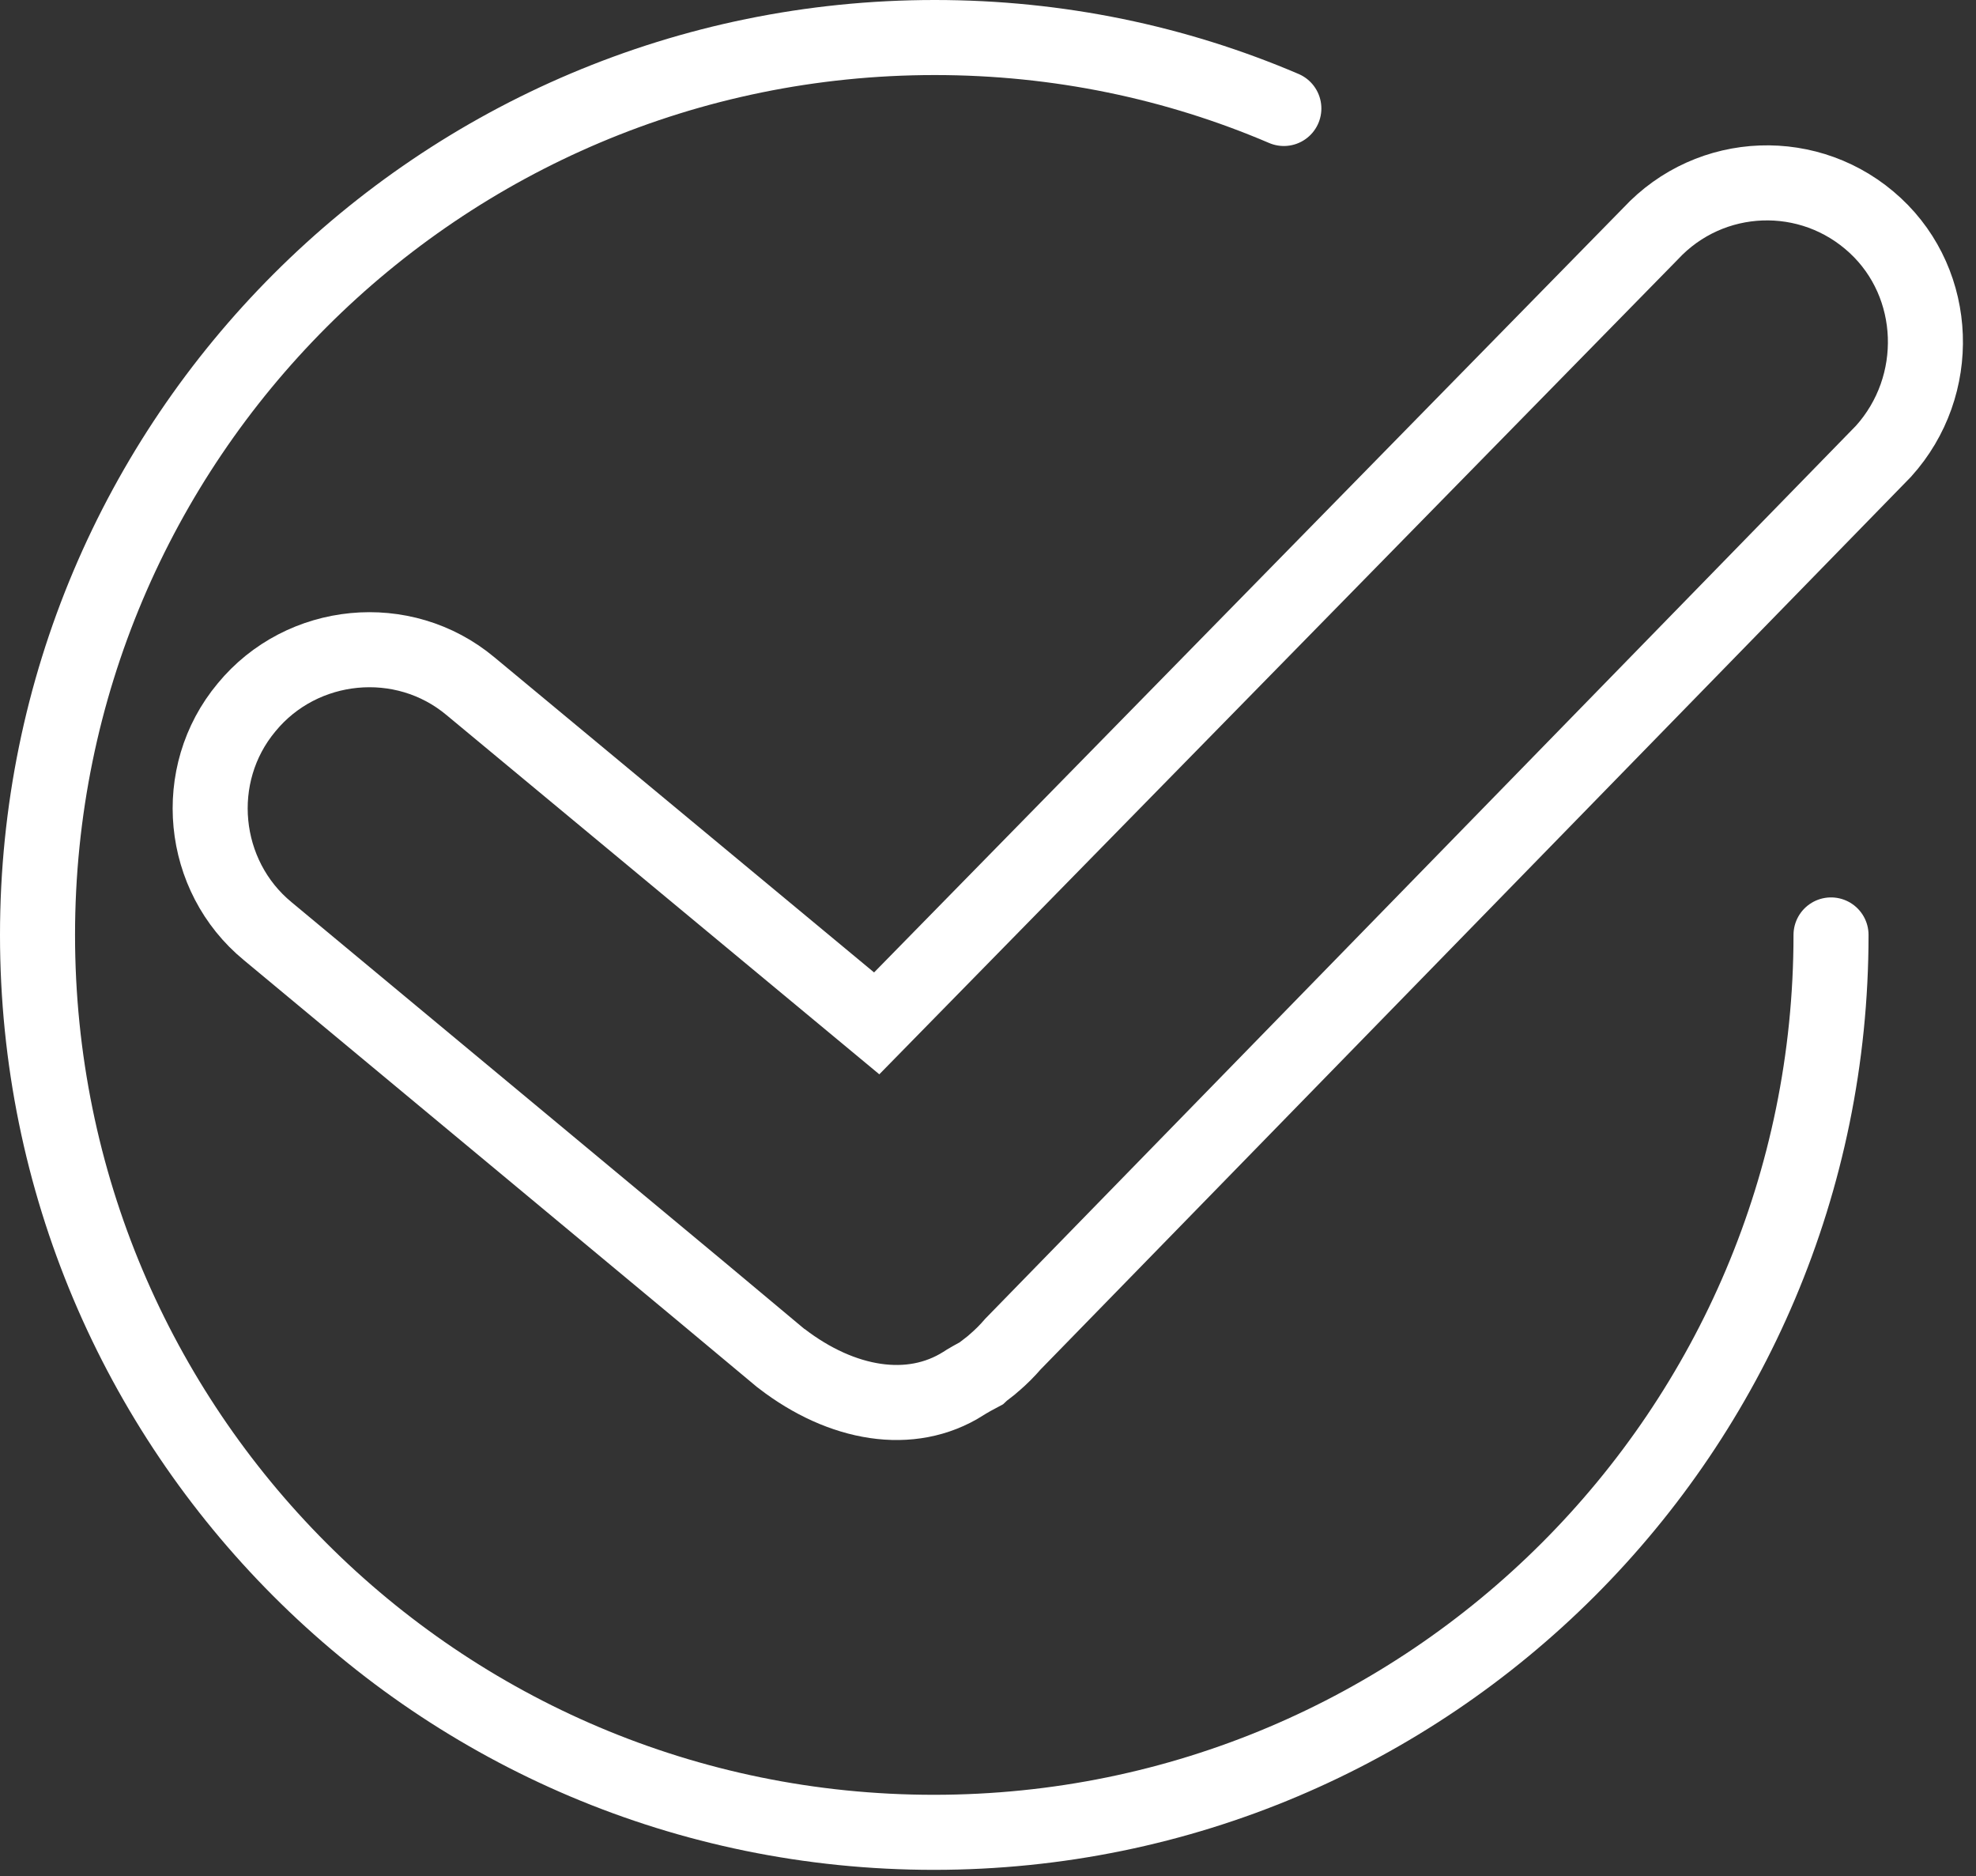
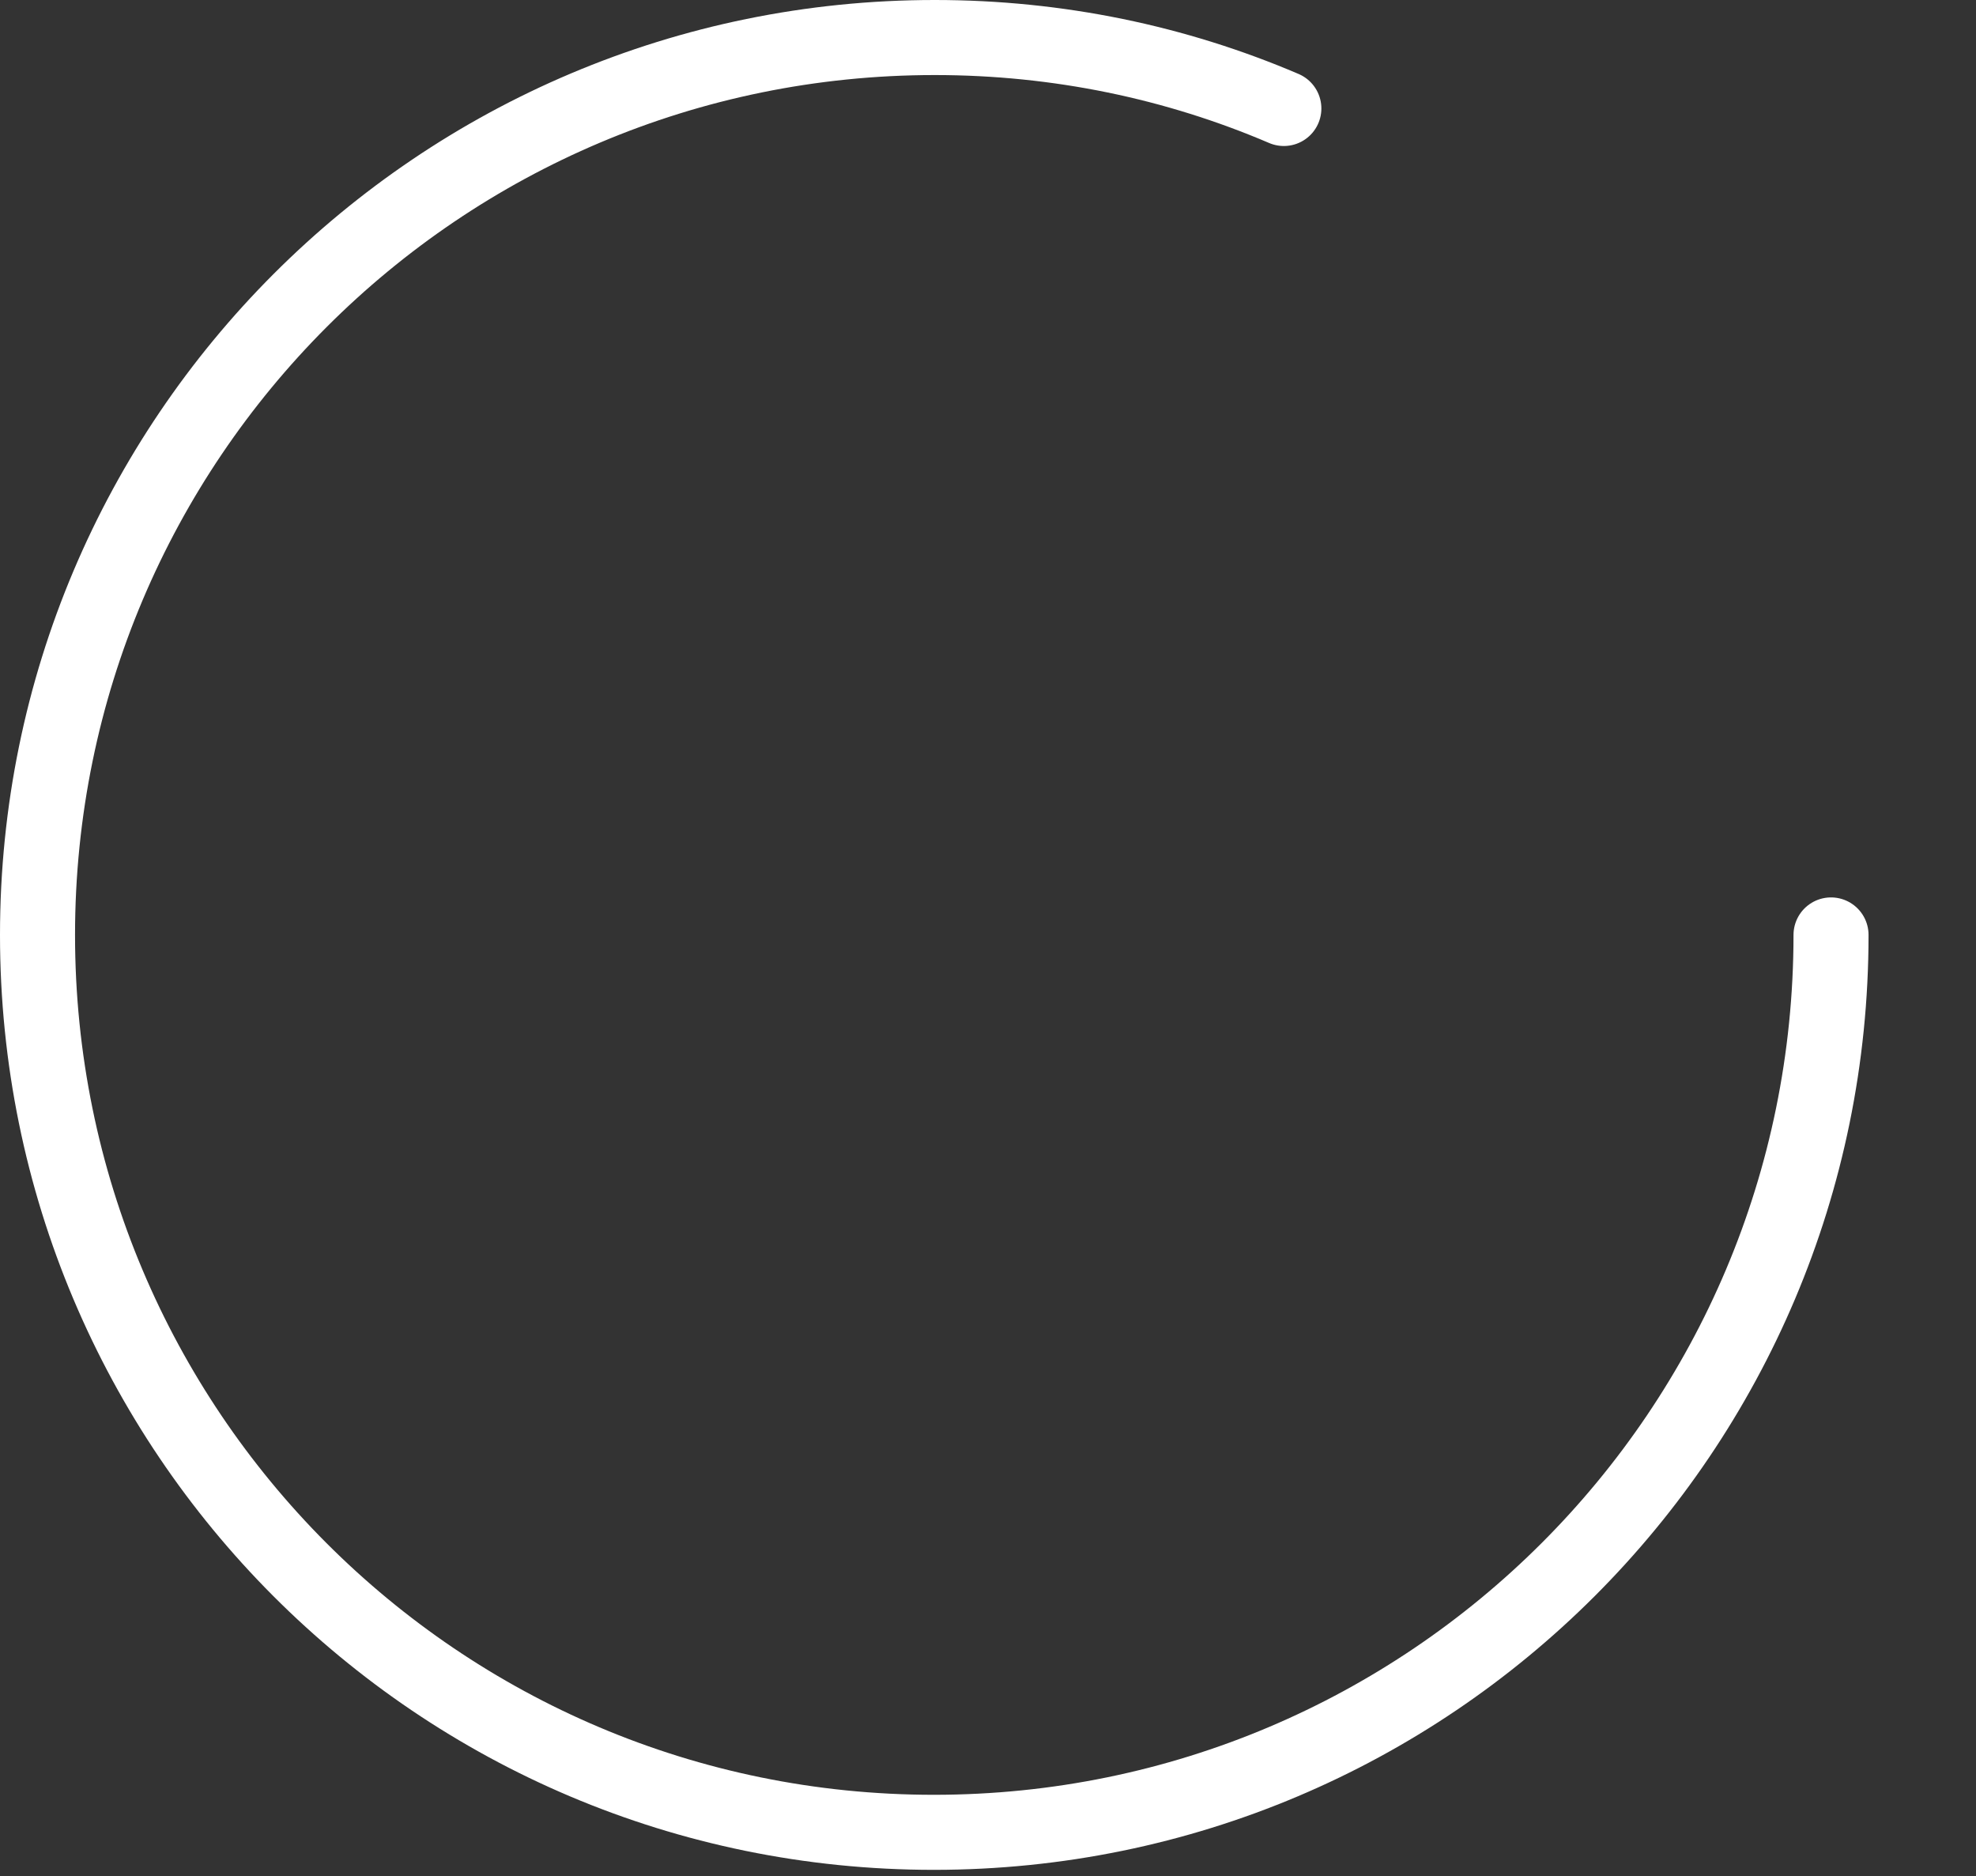
<svg xmlns="http://www.w3.org/2000/svg" width="79" height="75" viewBox="0 0 79 75" fill="none">
  <rect x="0" y="0" width="79" height="75" fill="#333333" stroke="none" />
-   <path d="M74.971 9.013C72.393 6.619 68.379 6.766 65.985 9.344L35.05 40.906L18.808 27.427C16.12 25.18 12.069 25.586 9.859 28.274C7.613 30.962 8.018 35.014 10.706 37.223C10.706 37.223 31.183 54.238 31.256 54.312C33.65 56.153 36.412 56.632 38.511 55.306C38.548 55.269 39.138 54.938 39.211 54.901C39.248 54.864 39.653 54.569 39.764 54.459C40.021 54.238 40.279 53.98 40.5 53.722L75.303 18.036C77.66 15.421 77.512 11.37 74.971 9.013Z" stroke="white" stroke-width="3" stroke-miterlimit="10" stroke-linecap="round" />
  <path d="M73.204 37.371C73.204 57.184 57.147 73.241 37.334 73.241C17.52 73.241 1.5 57.184 1.5 37.371C1.5 17.557 17.557 1.5 37.371 1.5C42.306 1.5 47.02 2.494 51.328 4.336" stroke="white" stroke-width="3" stroke-miterlimit="10" stroke-linecap="round" />
</svg>